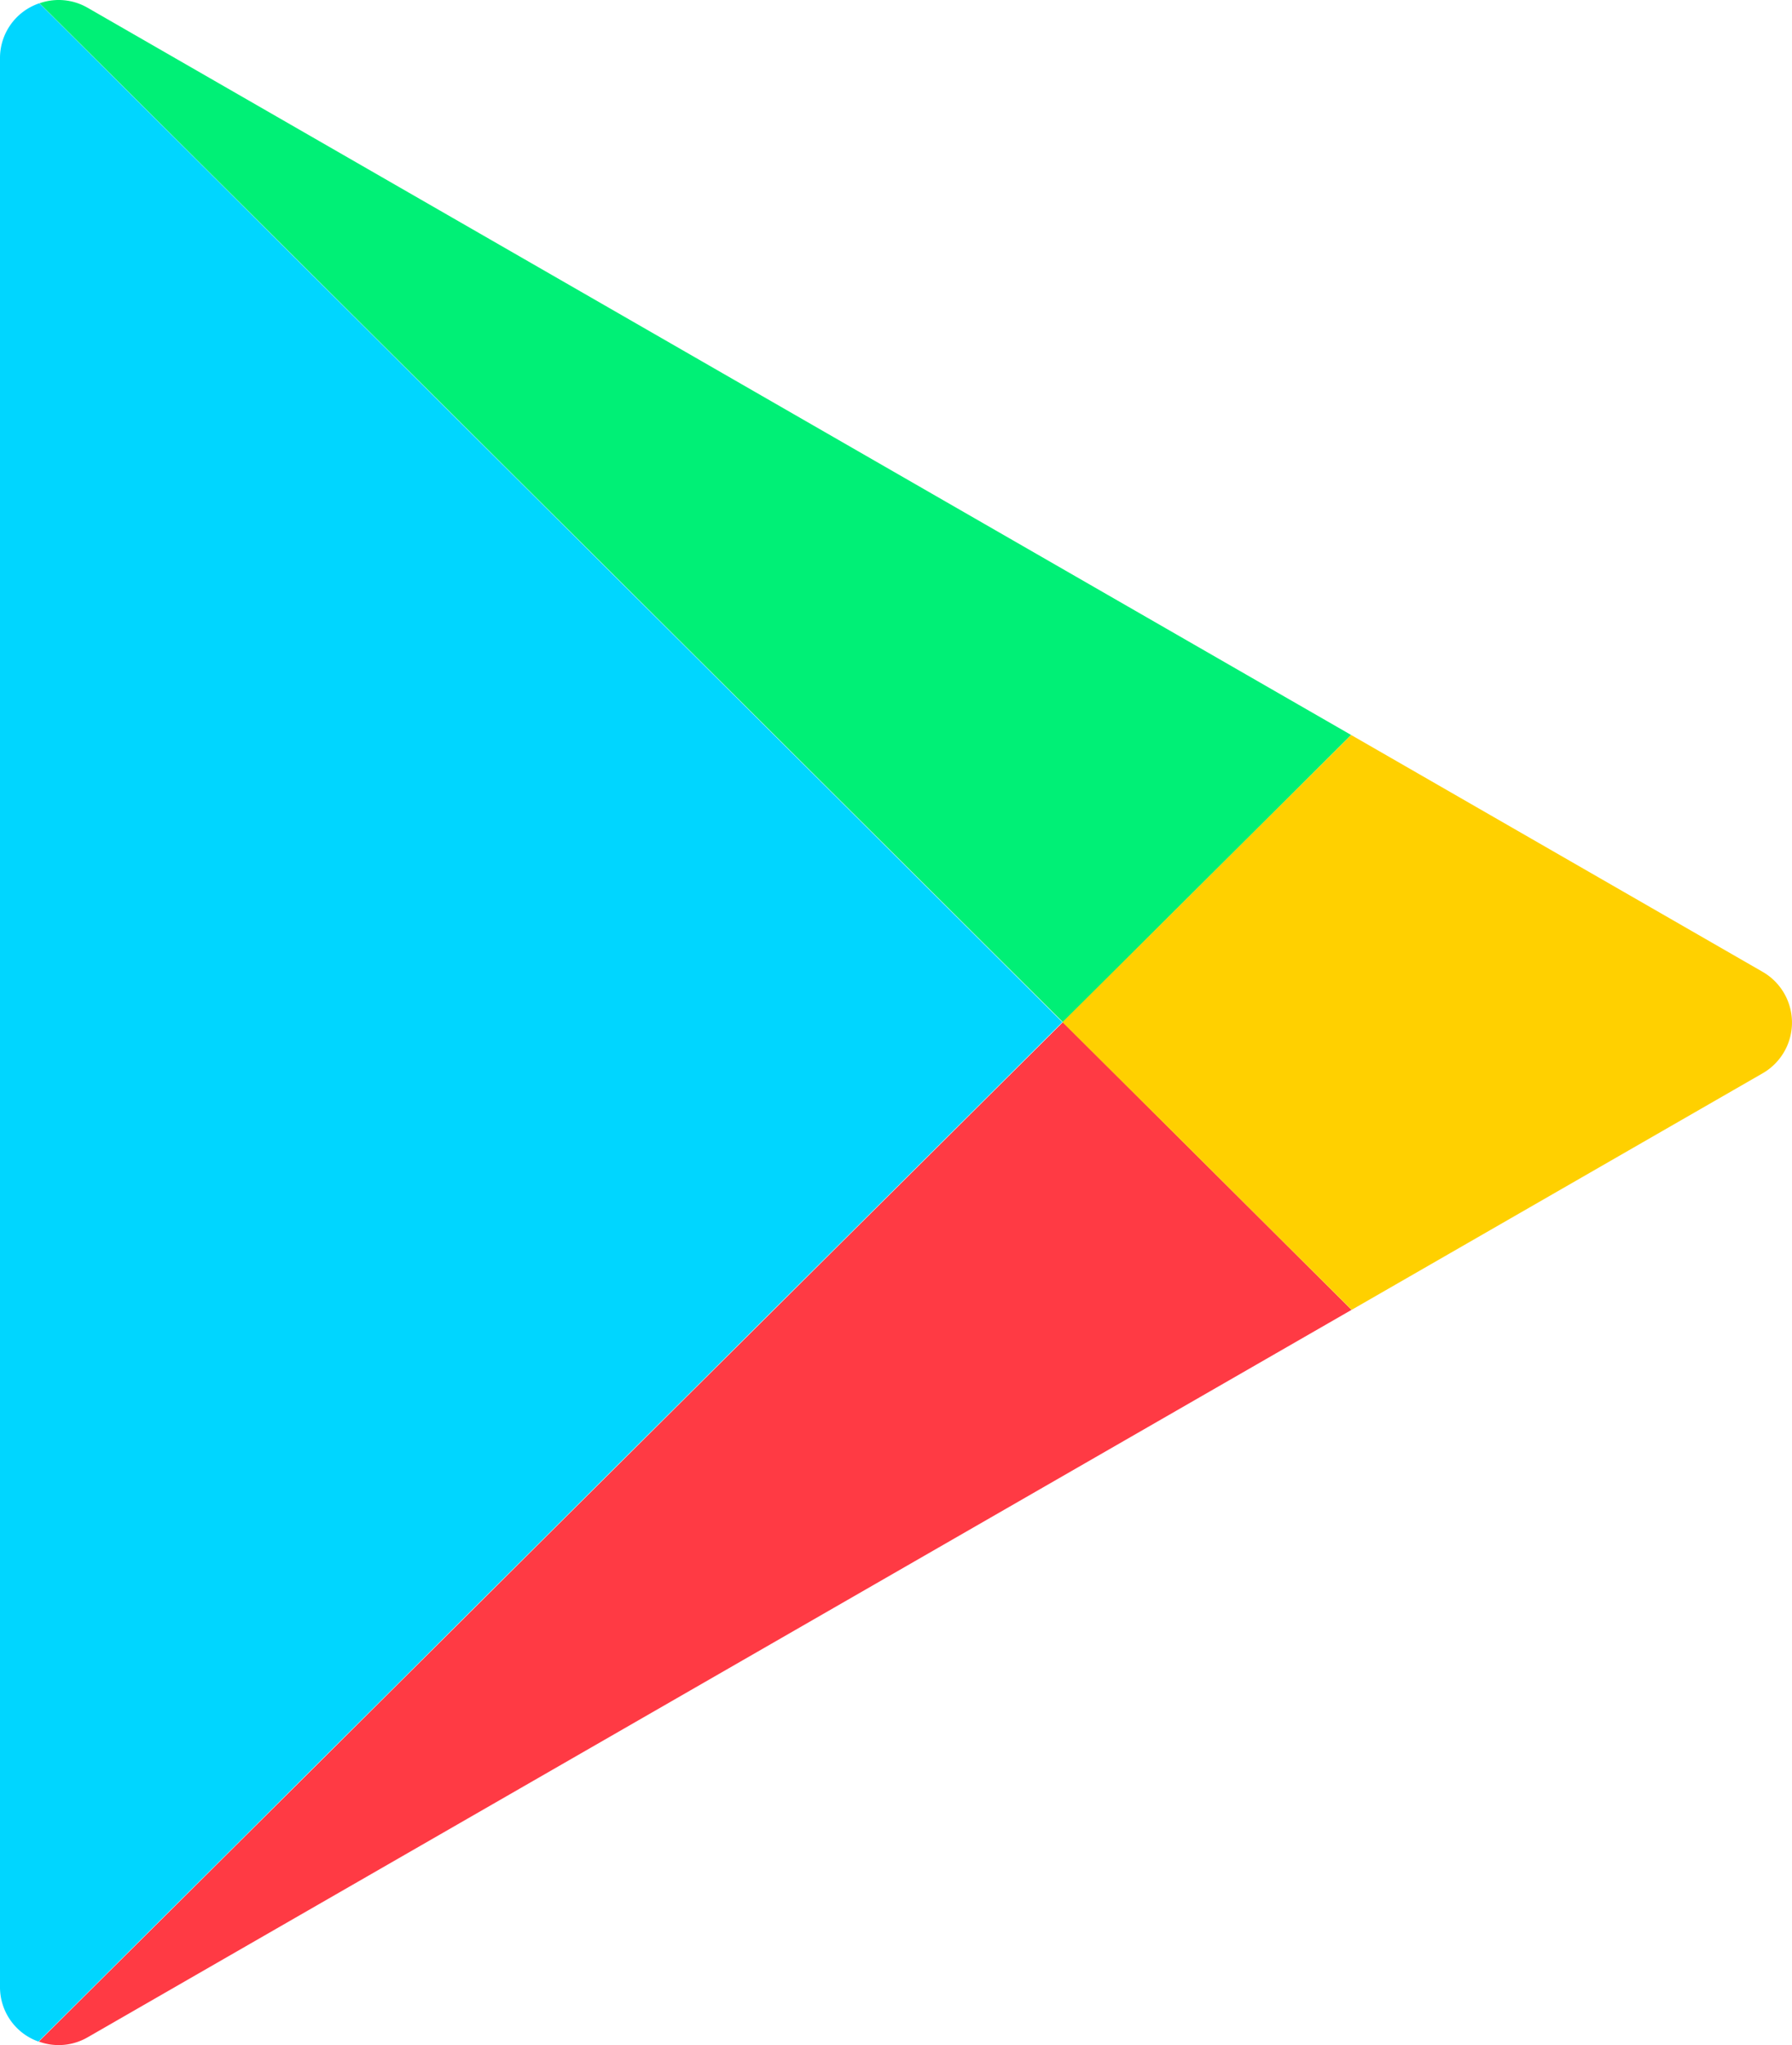
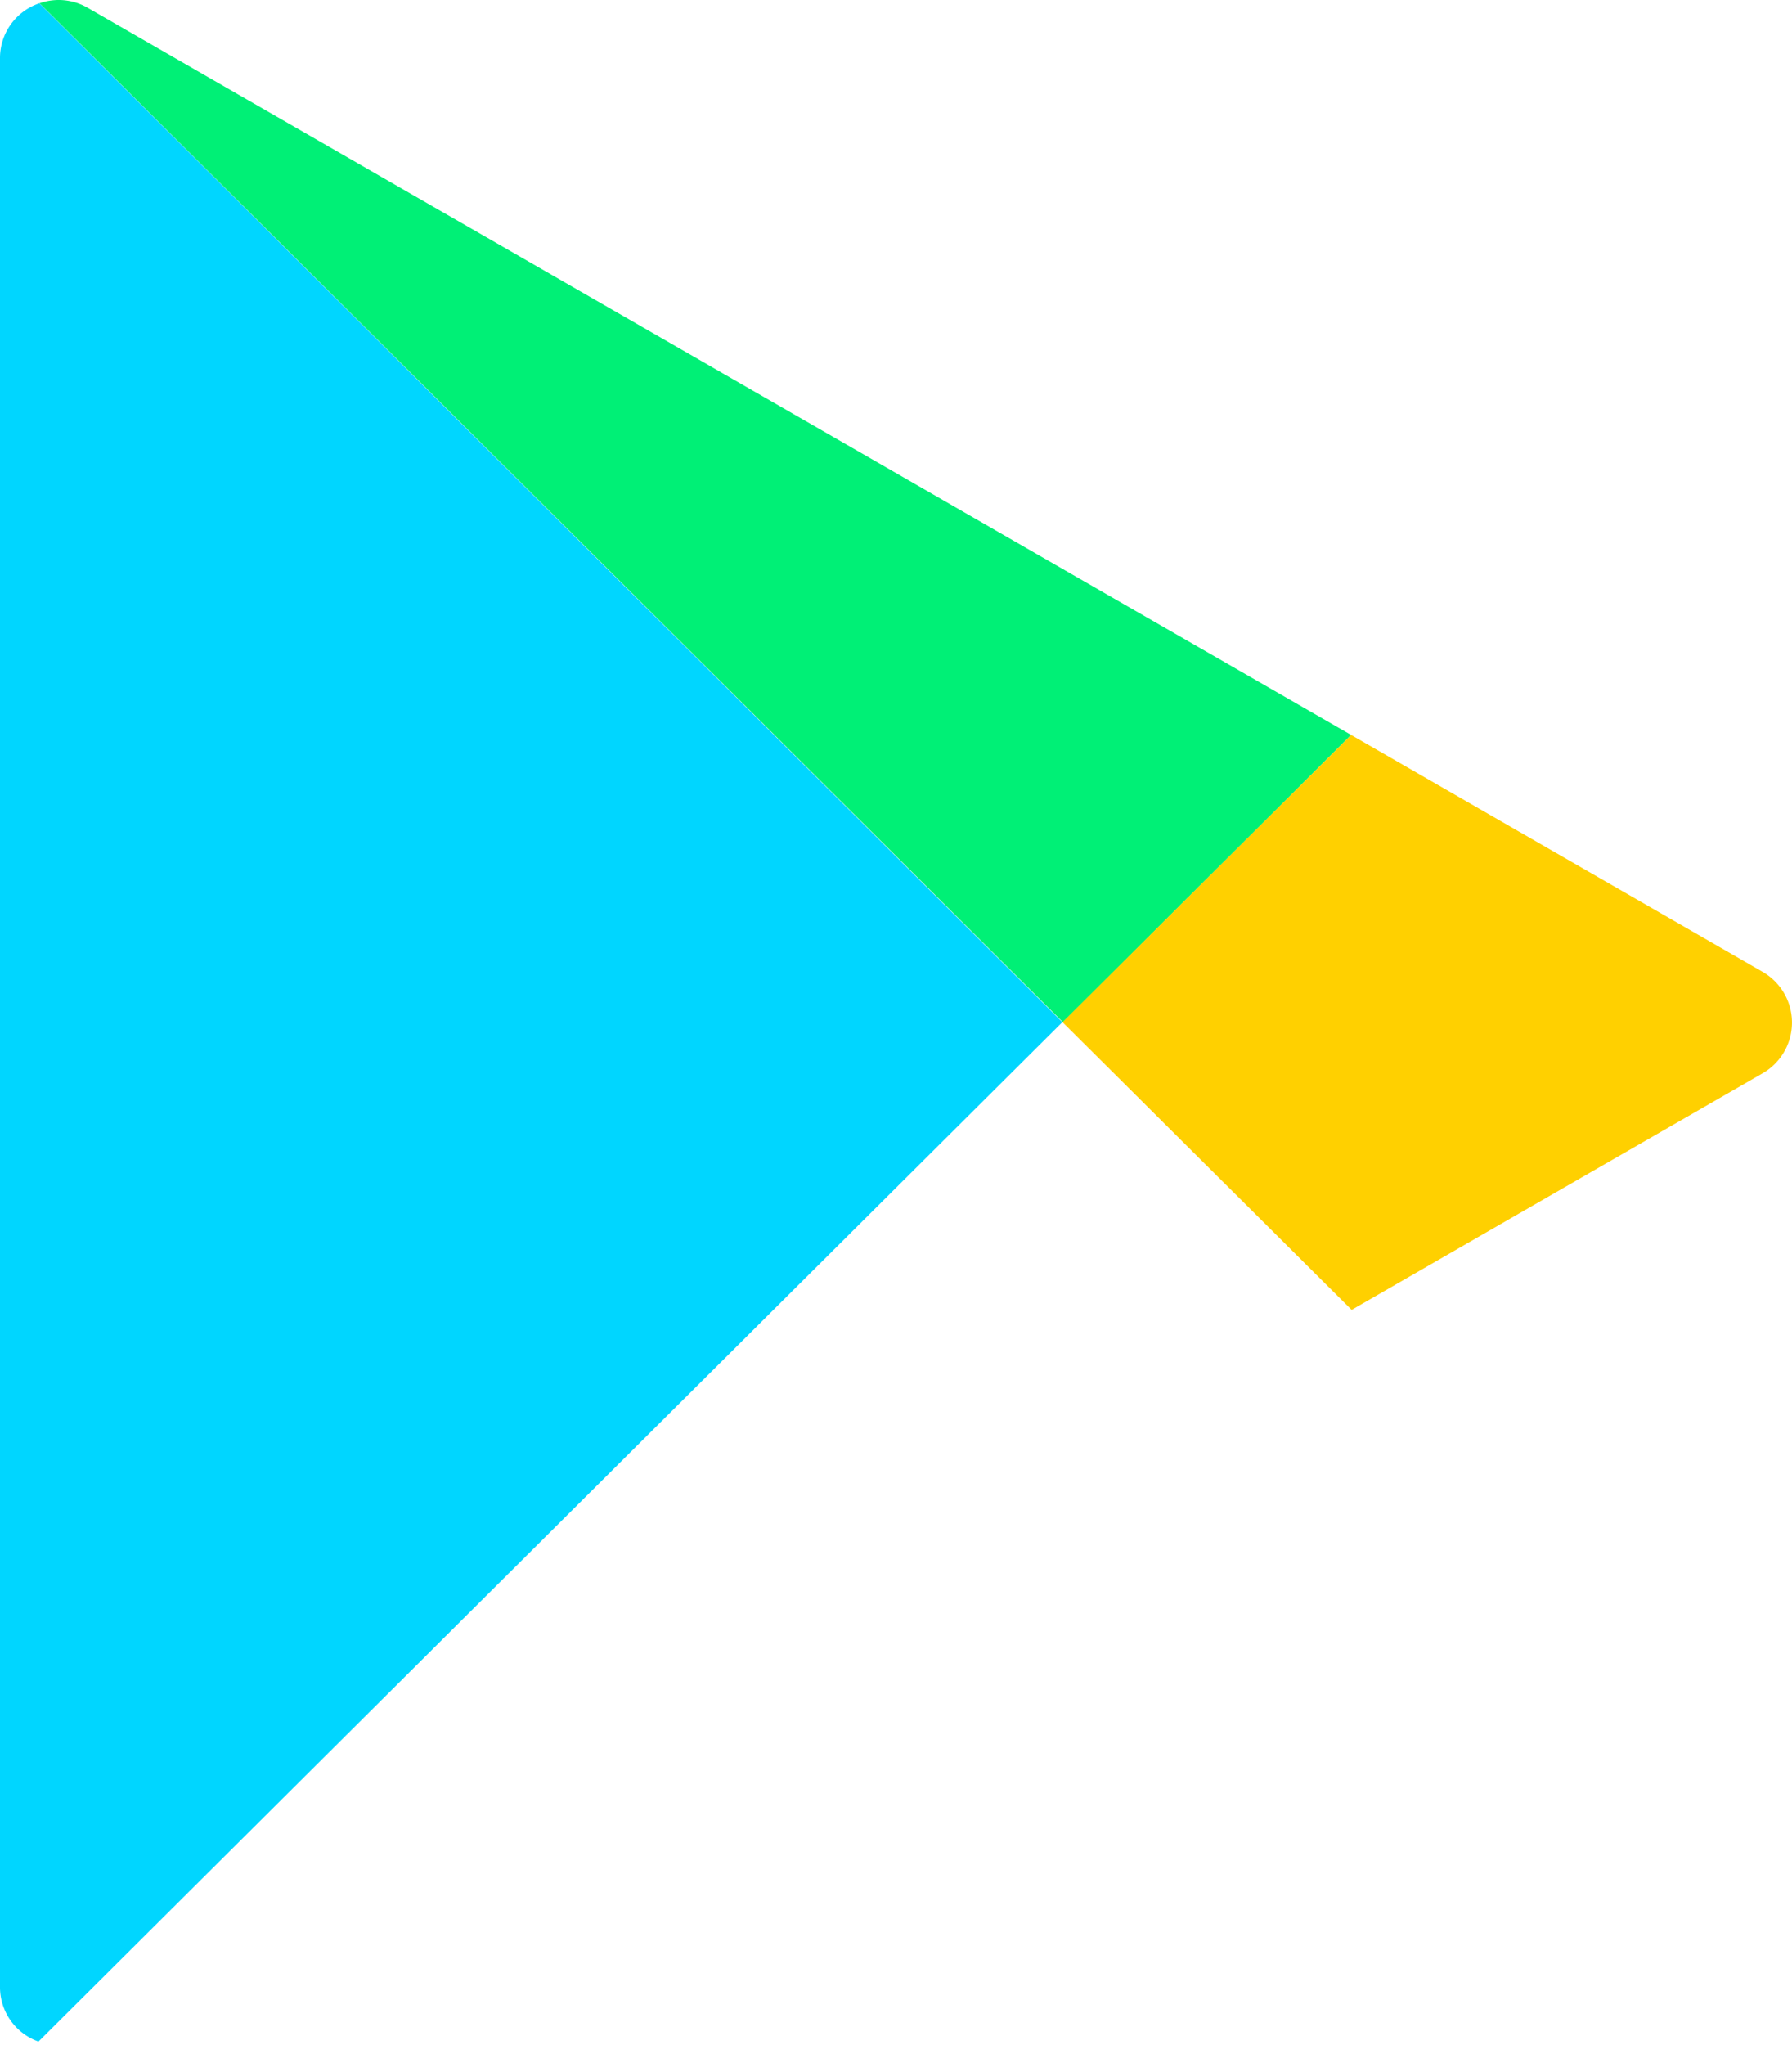
<svg xmlns="http://www.w3.org/2000/svg" width="18.626" height="21.25" viewBox="0 0 18.626 21.25">
  <g transform="translate(-1392 -5230)">
    <g transform="translate(1299 5151.797)">
      <path d="M93.409,78.545a.6.6,0,0,0-.409.574V99.152a.6.6,0,0,0,.4.572l10.642-10.592Z" transform="translate(0 -0.308)" fill="#00d6ff" />
      <path d="M110.687,85.84,97.554,78.284a.6.6,0,0,0-.5-.047l10.637,10.587Z" transform="translate(-3.643)" fill="#00f076" />
-       <path d="M97.5,193.88l13.138-7.559-3-2.989L96.994,193.924A.6.6,0,0,0,97.5,193.88Z" transform="translate(-3.59 -94.508)" fill="#ff3a44" />
      <path d="M205.337,159.768l4.272-2.458a.608.608,0,0,0,0-1.054l-4.277-2.461-3,2.984Z" transform="translate(-98.288 -67.955)" fill="#ffd000" />
    </g>
  </g>
</svg>